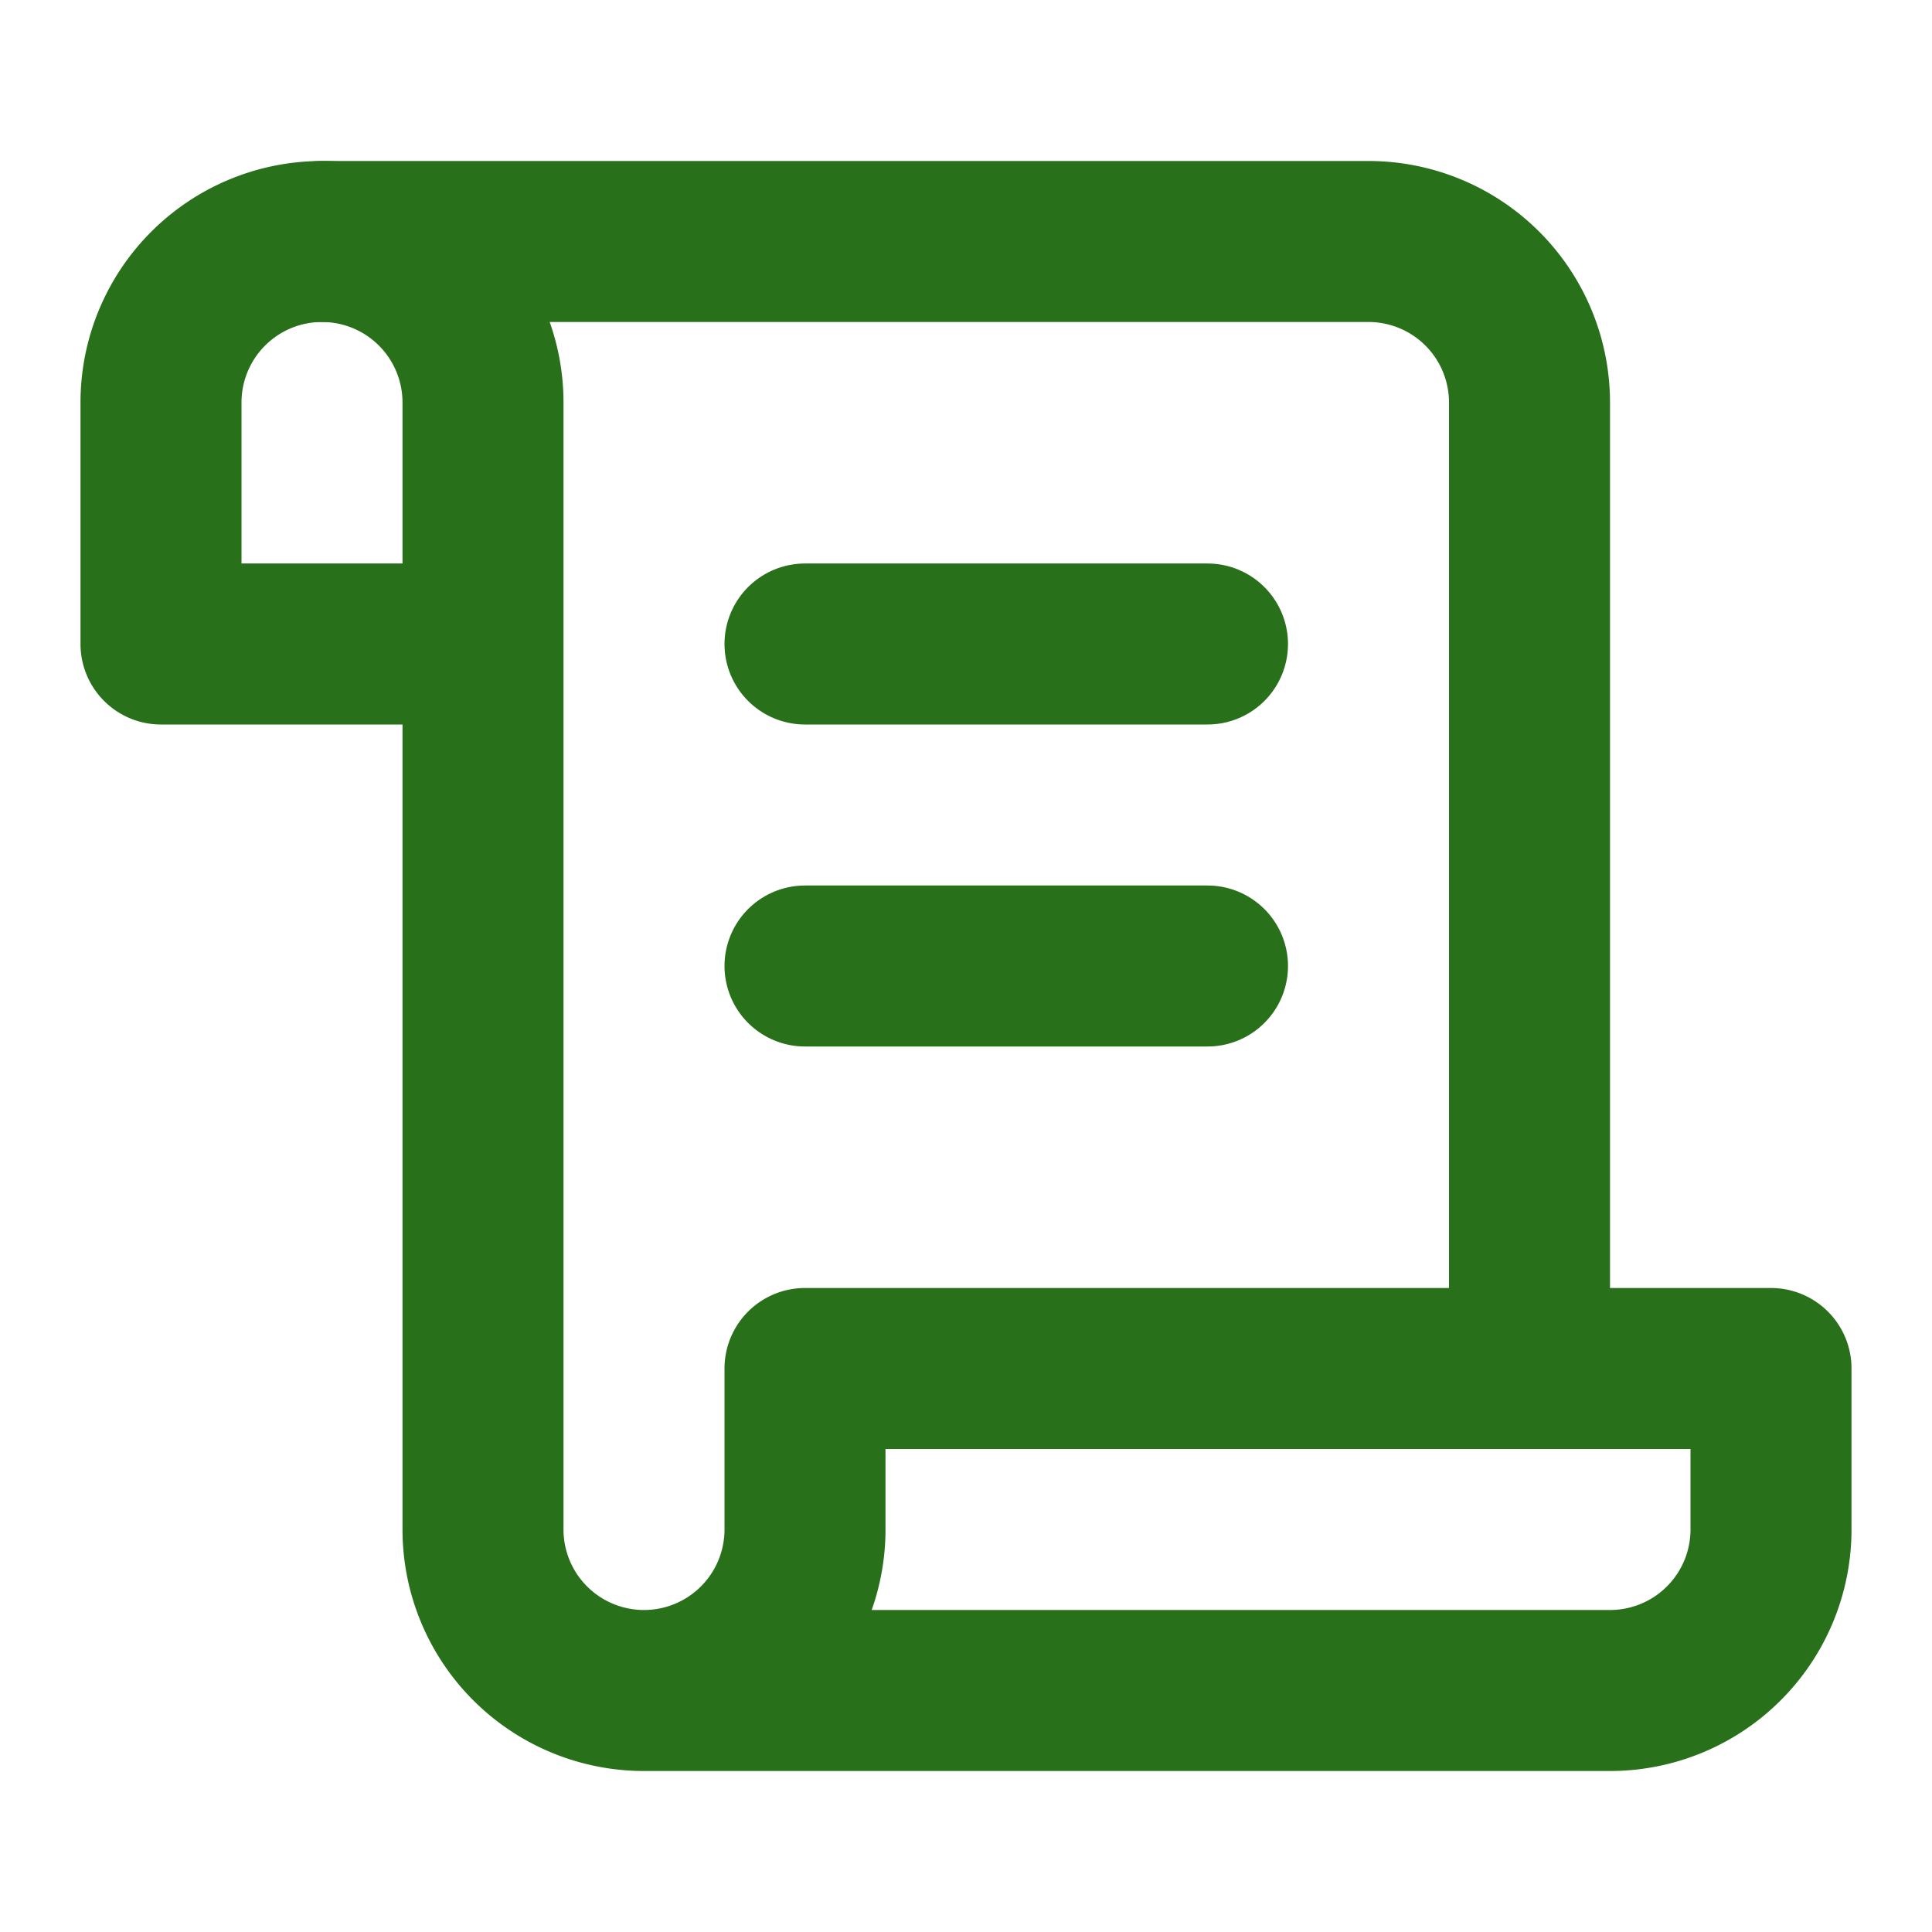
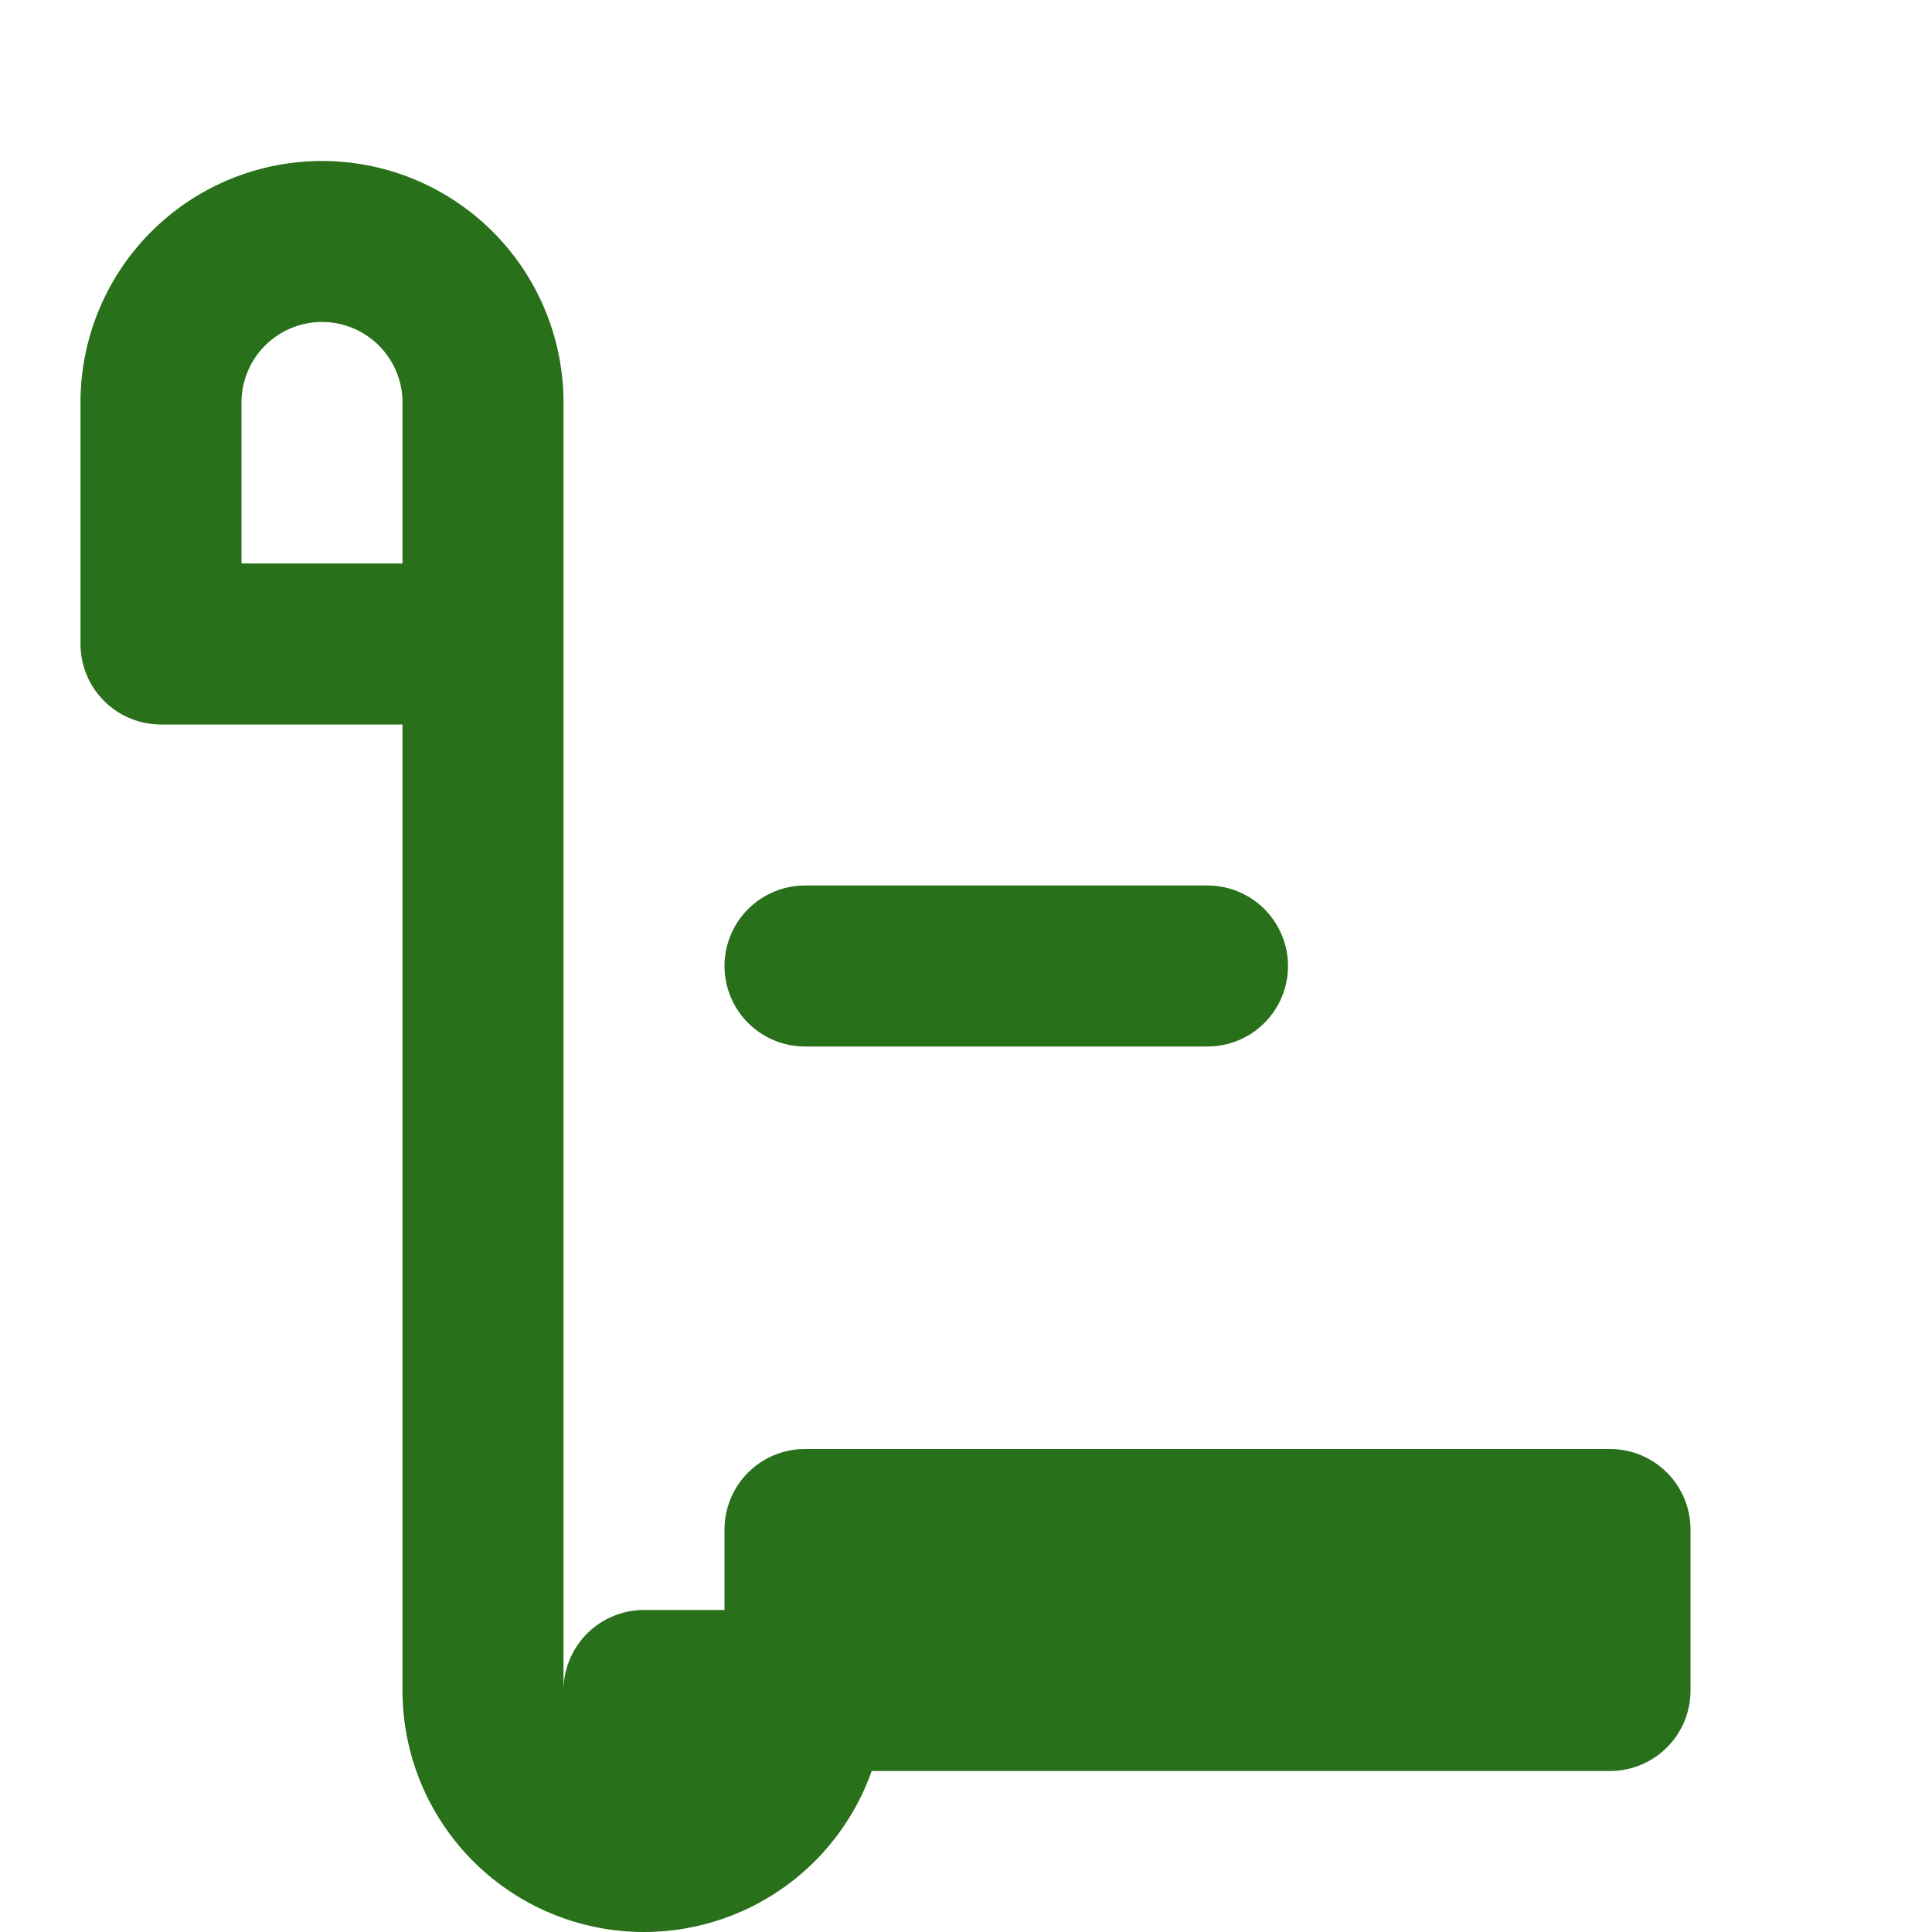
<svg xmlns="http://www.w3.org/2000/svg" width="24" height="24" viewBox="0 0 24 24" fill="none" stroke="#28701a" stroke-width="2" stroke-linecap="round" stroke-linejoin="round" class="lucide lucide-scroll-text">
-   <path d="M8 21h12a2 2 0 0 0 2-2v-2H10v2a2 2 0 1 1-4 0V5a2 2 0 1 0-4 0v3h4" />
-   <path d="M19 17V5a2 2 0 0 0-2-2H4" />
-   <path d="M15 8h-5" />
+   <path d="M8 21h12v-2H10v2a2 2 0 1 1-4 0V5a2 2 0 1 0-4 0v3h4" />
  <path d="M15 12h-5" />
</svg>